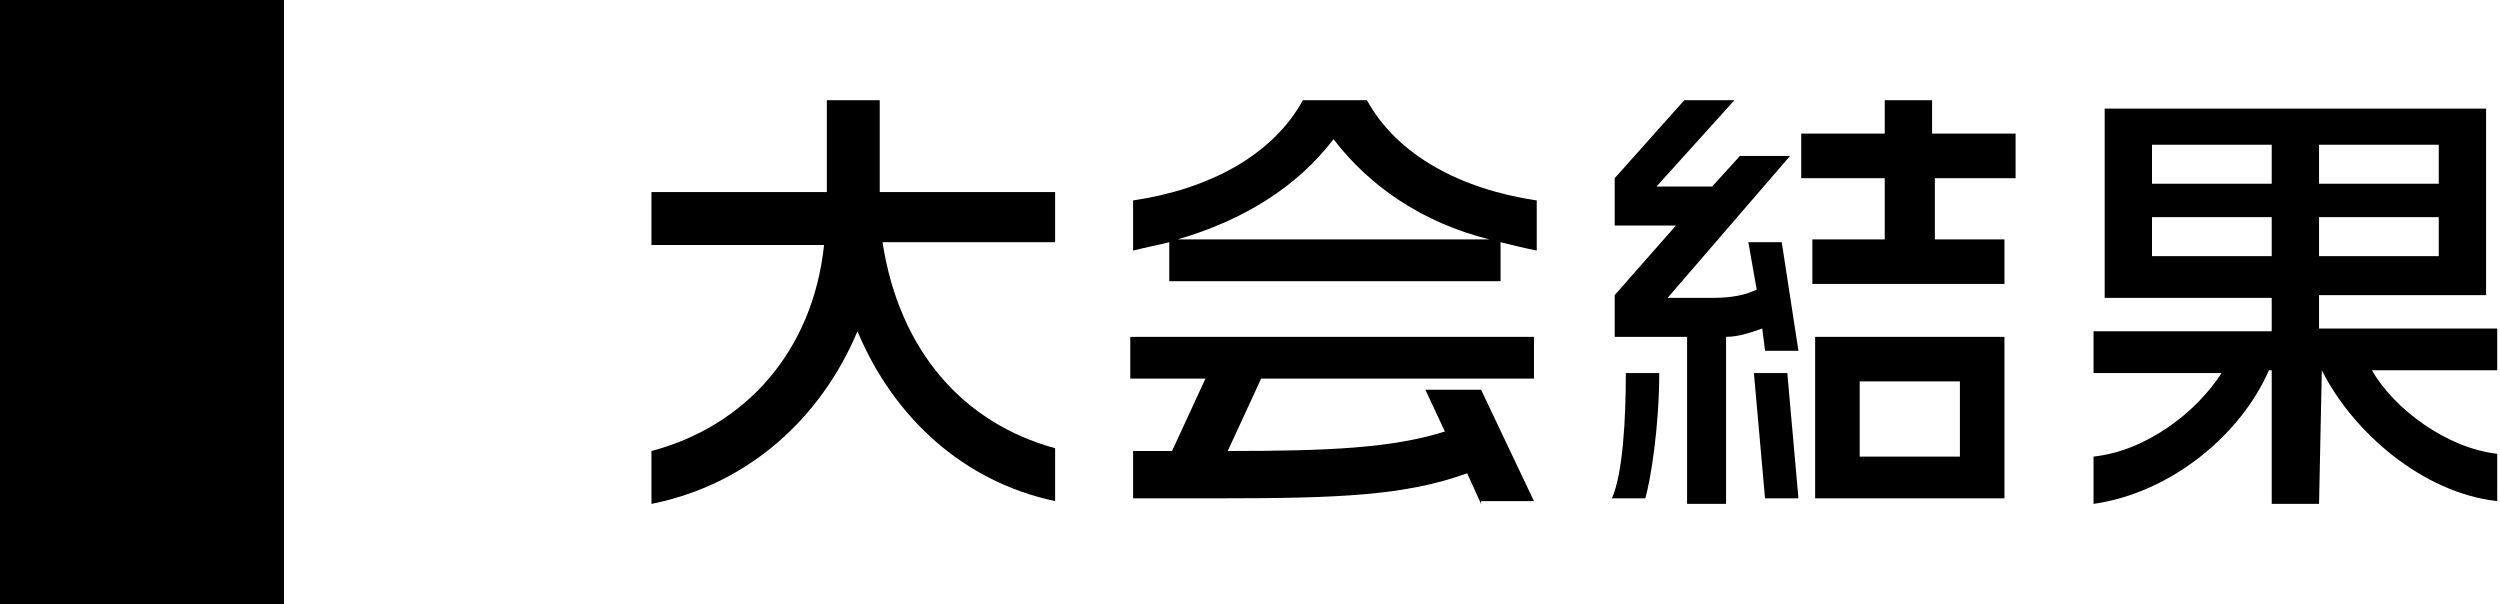
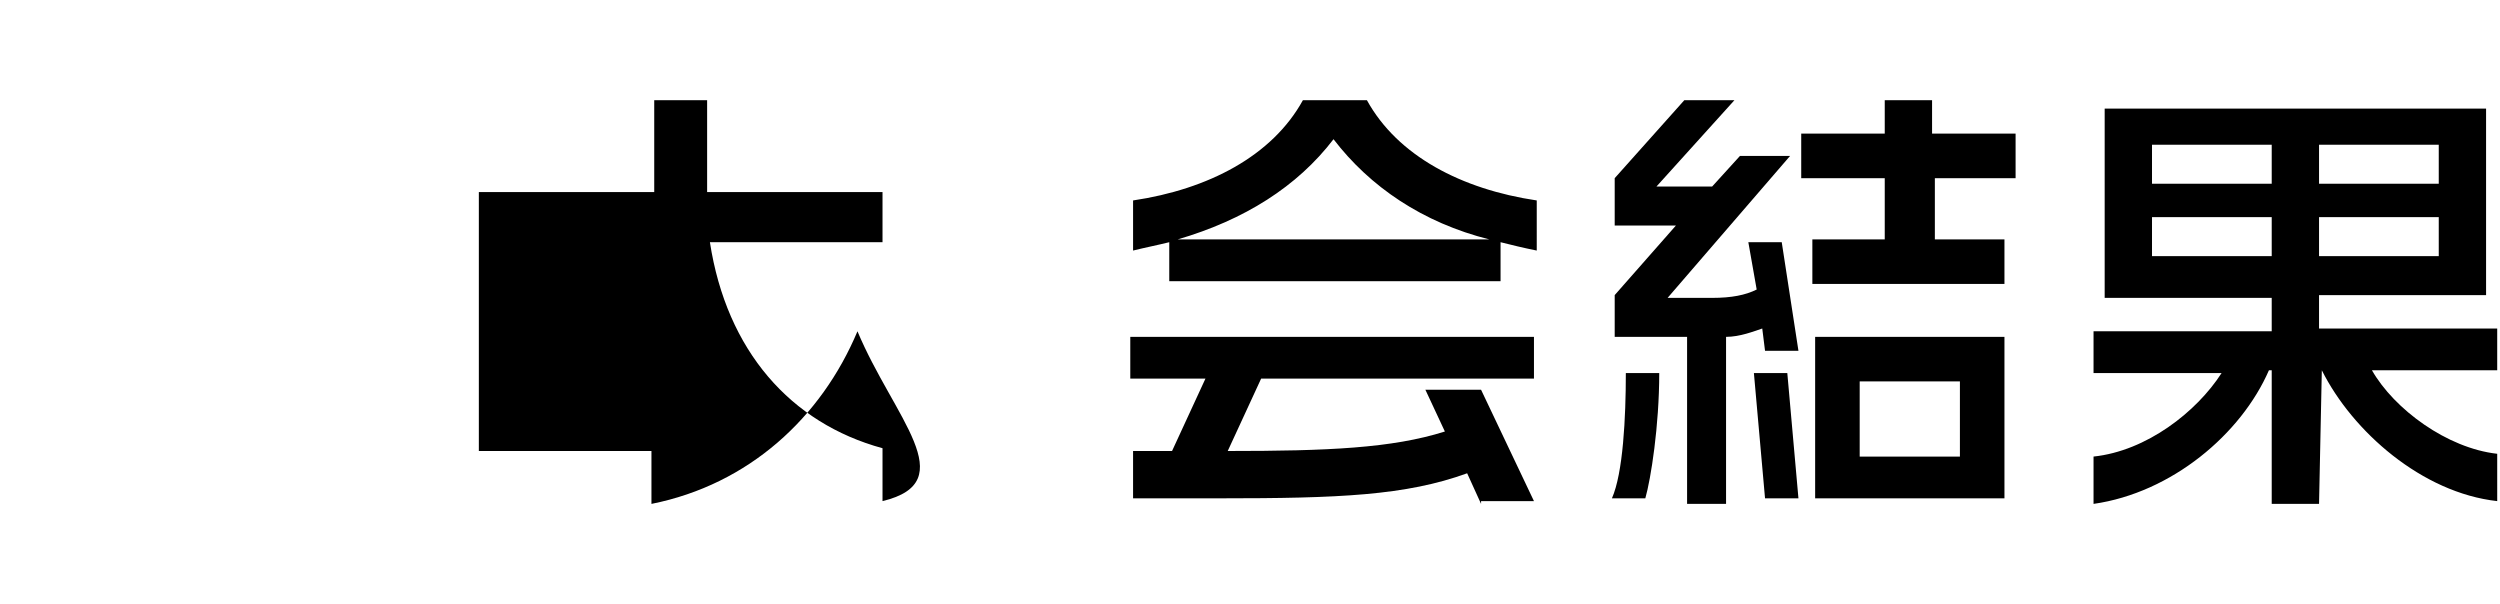
<svg xmlns="http://www.w3.org/2000/svg" version="1.1" id="レイヤー_1" x="0px" y="0px" width="89.8px" height="21.7px" viewBox="0 0 89.8 21.7" style="enable-background:new 0 0 89.8 21.7;" xml:space="preserve">
-   <rect width="10.2" height="21.7" />
  <g>
    <g>
-       <path d="M30.8,11.9c-1.3,3.1-3.9,5.5-7.4,6.2v-1.9c3.4-0.9,5.8-3.6,6.2-7.4h-6.2V6.9h6.3V3.6h1.9v3.3h6.3v1.8h-6.2    c0.6,3.9,2.9,6.5,6.2,7.4v1.9C34.6,17.3,32.1,15,30.8,11.9z" />
+       <path d="M30.8,11.9c-1.3,3.1-3.9,5.5-7.4,6.2v-1.9h-6.2V6.9h6.3V3.6h1.9v3.3h6.3v1.8h-6.2    c0.6,3.9,2.9,6.5,6.2,7.4v1.9C34.6,17.3,32.1,15,30.8,11.9z" />
      <path d="M53.9,8.7v1.4H42V8.7c-0.4,0.1-0.9,0.2-1.3,0.3V7.2c2.7-0.4,5-1.6,6.1-3.6h2.3c1.1,2,3.4,3.2,6.1,3.6V9    C54.7,8.9,54.3,8.8,53.9,8.7z M53.2,18.1L52.7,17c-2.2,0.8-4.6,0.9-8.9,0.9h-3.1v-1.7c0.5,0,1,0,1.4,0l1.2-2.6h-2.7v-1.5h14.5v1.5    h-9.8l-1.2,2.6c3.6,0,5.9-0.1,7.8-0.7l-0.7-1.5h2l1.9,4H53.2z M47.9,5c-1.3,1.7-3.2,2.9-5.6,3.6h11.2C51.1,8,49.2,6.7,47.9,5z" />
      <path d="M59.1,17.9h-1.2c0.4-0.9,0.5-2.9,0.5-4.5h1.2C59.6,15.3,59.3,17.2,59.1,17.9z M63.4,12.6l-0.1-0.8    c-0.3,0.1-0.8,0.3-1.3,0.3v6h-1.4v-6H58v-1.5l2.2-2.5H58V6.4l2.5-2.8h1.8l-2.8,3.1h2l1-1.1h1.8l-4.4,5.1h1.6    c0.7,0,1.2-0.1,1.6-0.3l-0.3-1.7H64l0.6,3.9H63.4z M63.4,17.9L63,13.4h1.2l0.4,4.5H63.4z M69.5,6.4v2.2H72v1.6h-6.9V8.6h2.6V6.4    h-3V4.8h3V3.6h1.7v1.2h3v1.6H69.5z M65.2,17.9v-5.8H72v5.8H65.2z M70.4,13.7h-3.6v2.7h3.6V13.7z" />
      <path d="M83.4,13.3L83.4,13.3l-0.1,4.8h-1.7v-4.8h-0.1c-1,2.3-3.5,4.4-6.3,4.8v-1.7c1.9-0.2,3.7-1.6,4.6-3h-4.6v-1.5h6.4v-1.2h-6    V3.9h13.7v6.7h-6v1.2h6.4v1.5h-4.5c0.8,1.4,2.7,2.8,4.5,3V18C87,17.7,84.5,15.5,83.4,13.3z M81.6,5.2h-4.3v1.4h4.3V5.2z M81.6,7.8    h-4.3v1.4h4.3V7.8z M87.6,5.2h-4.3v1.4h4.3V5.2z M87.6,7.8h-4.3v1.4h4.3V7.8z" />
    </g>
  </g>
</svg>